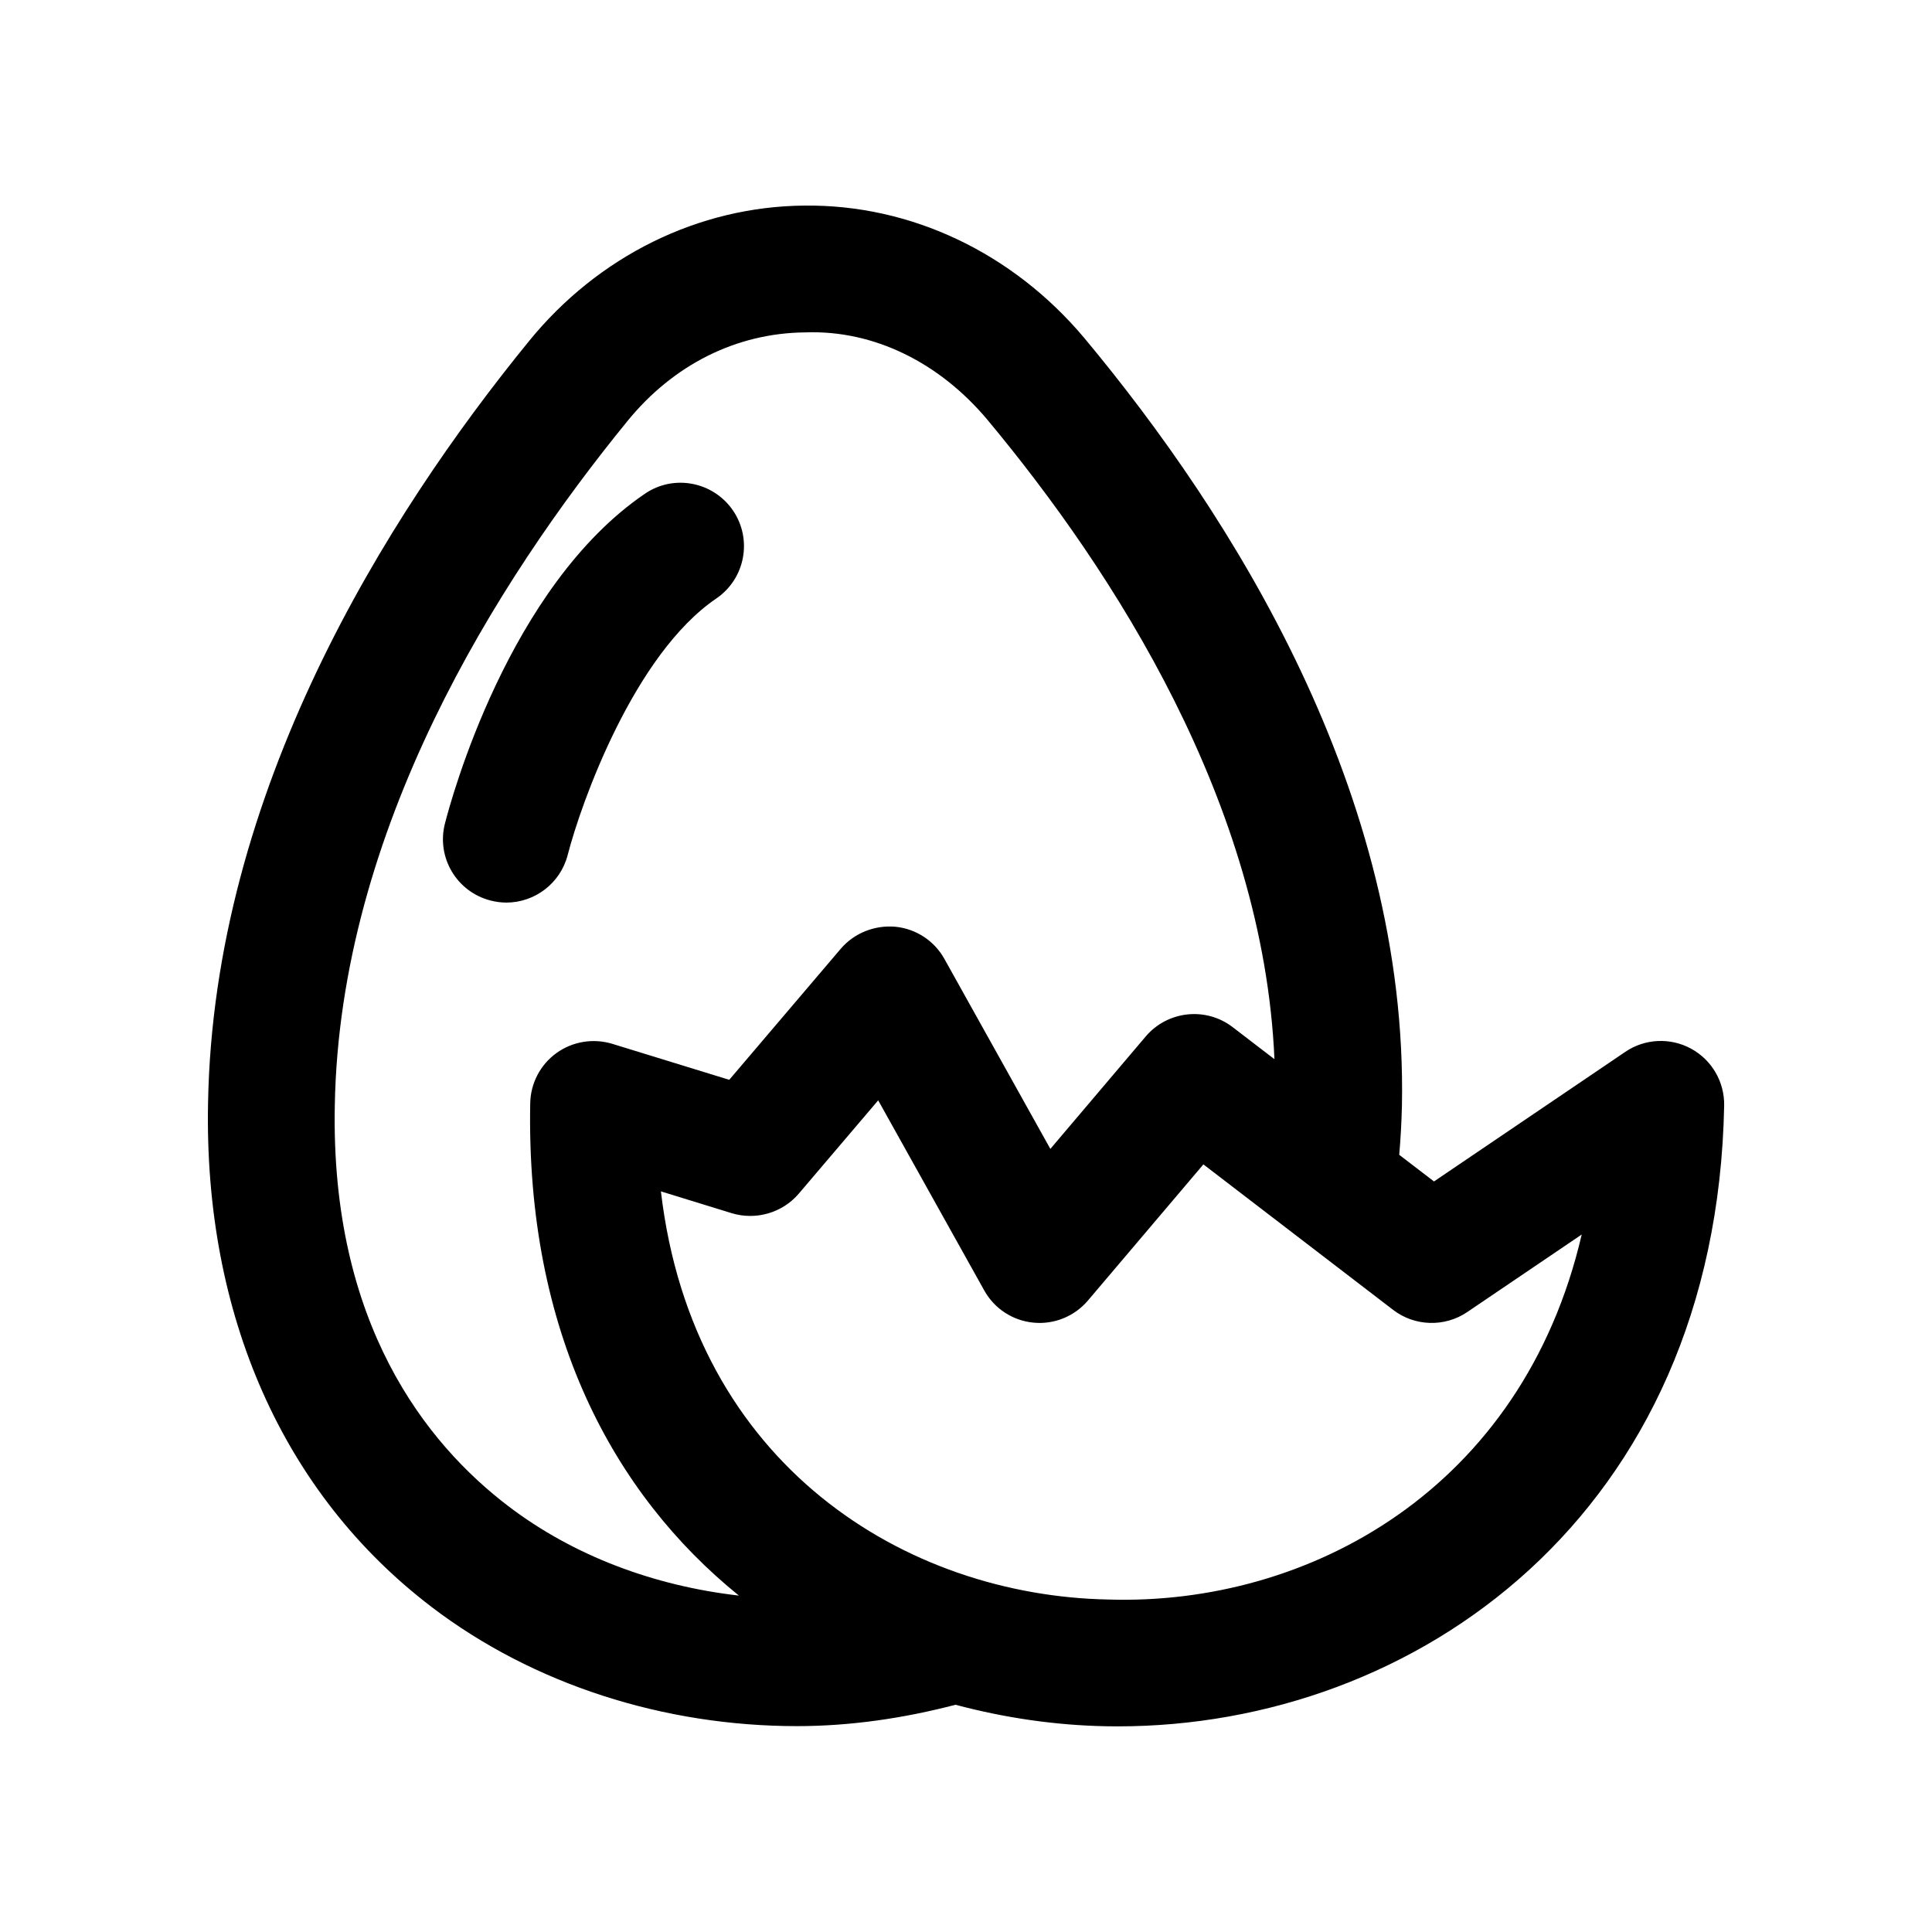
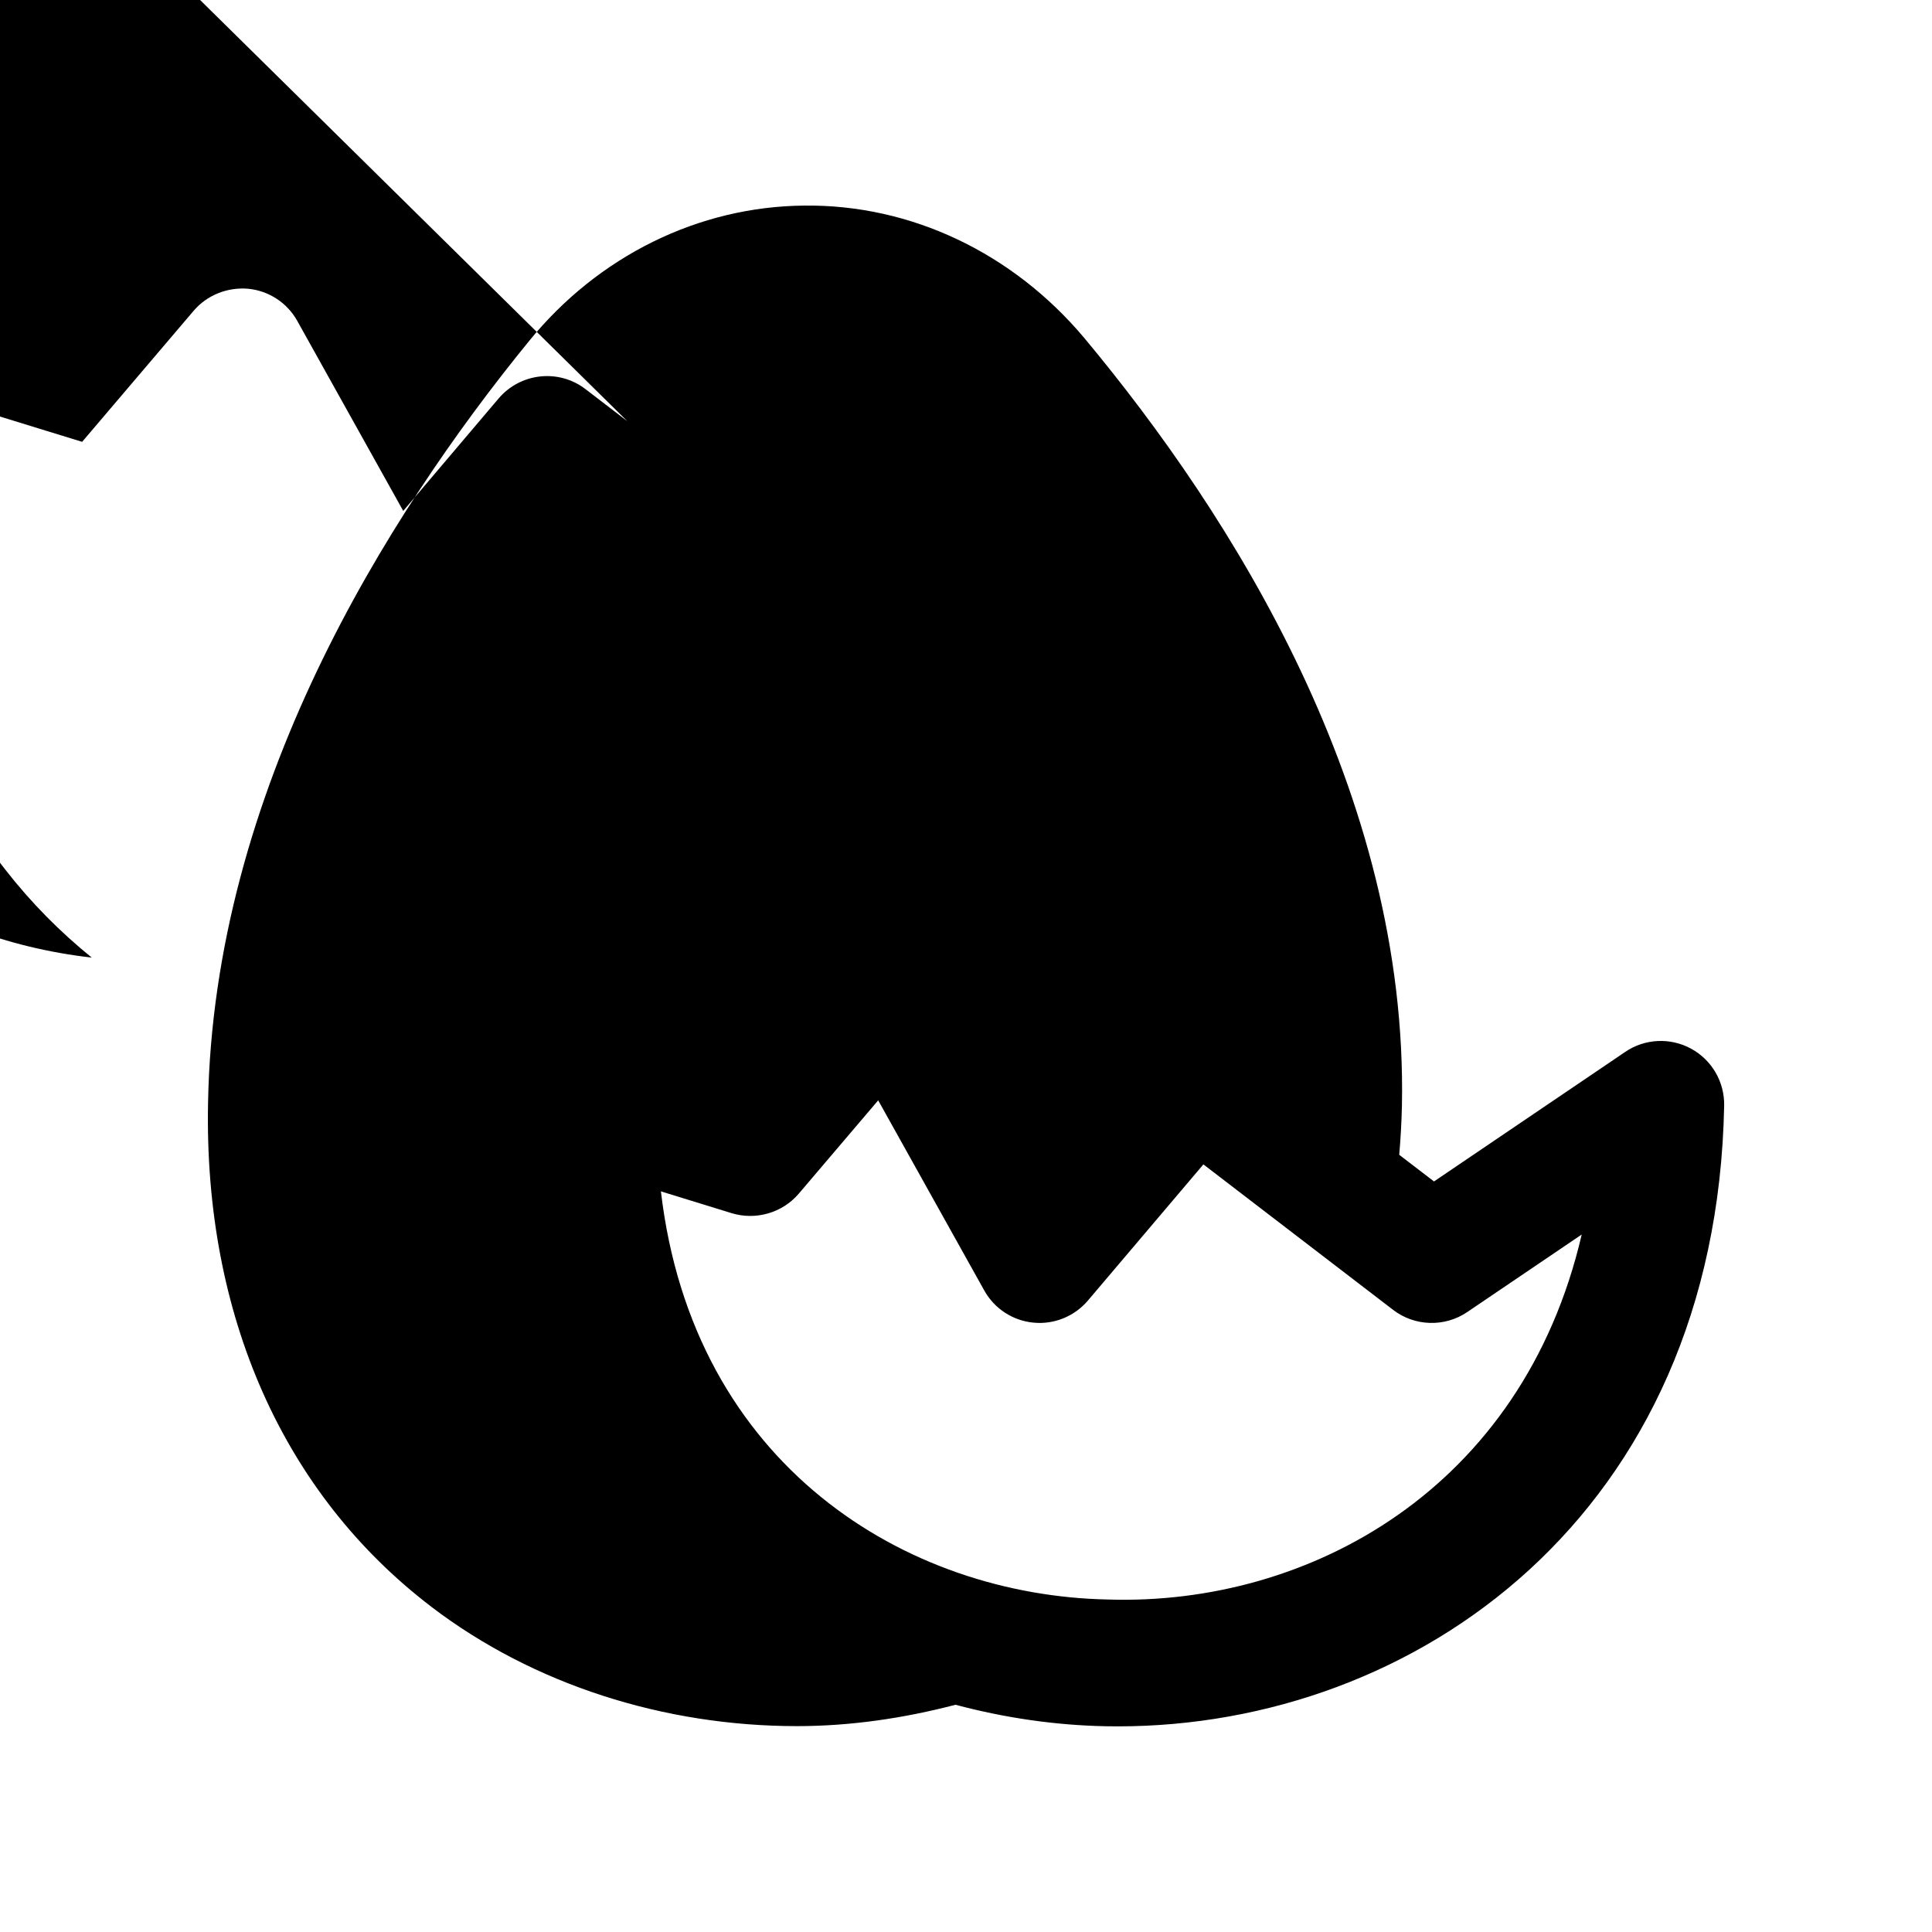
<svg xmlns="http://www.w3.org/2000/svg" fill="#000000" width="800px" height="800px" version="1.1" viewBox="144 144 512 512">
  <g>
-     <path d="m258.34 569.84c27.109 20.664 61.746 31.602 96.875 31.602 14.09 0 28.211-2.062 42.008-5.664 13.109 3.5 26.539 5.438 39.828 5.695 1.066 0.016 2.117 0.031 3.18 0.031 78.801 0 158.59-55.973 160.69-164.51 0.113-6.281-3.262-12.086-8.773-15.09-5.512-3-12.266-2.672-17.434 0.852l-50.691 34.34-9.215-7.062c0.359-4.133 0.613-8.441 0.719-13.074 1.625-82.723-44.887-156.26-84.215-203.43-18.941-22.516-45.902-35.375-74.145-35.047-28.012 0.234-54.609 13.34-72.98 35.922-37.996 46.594-83.605 119.44-85.051 201.9-1.113 56.152 19.91 103.58 59.207 133.53zm274.49-78.129 30.34-20.551c-15.68 67.551-72.438 98.418-125.48 96.727-53.48-1.016-110.03-35.426-118.54-108.16l18.793 5.789c6.348 1.918 13.367-0.066 17.727-5.168l21.059-24.746 28.109 50.383c2.672 4.805 7.543 8.004 13.039 8.527 5.43 0.543 10.855-1.641 14.434-5.856l30.602-36.082 50.281 38.555c5.707 4.387 13.66 4.633 19.633 0.582zm-222.58-236.09c12.219-15.023 28.98-23.387 47.199-23.535 18.188-0.656 35.508 8.051 48.117 23.027 33.711 40.43 73.234 101.82 76.176 169.58l-11.086-8.5c-7.102-5.445-17.238-4.328-23.027 2.477l-25.273 29.801-28.078-50.348c-2.668-4.809-7.539-7.992-13.016-8.531-5.477-0.461-10.855 1.656-14.434 5.82l-29.57 34.75-31.012-9.543c-5.051-1.523-10.512-0.625-14.793 2.461-4.266 3.082-6.84 8.004-6.938 13.285-1.148 60.57 21.98 103.53 55.297 130.48-22.359-2.547-43.758-10.484-61.117-23.711-21.617-16.465-47.133-48.25-45.969-106.19 1.277-72.883 42.852-138.83 77.523-181.32z" />
-     <path d="m274.01 382.65c1.395 0.359 2.805 0.543 4.184 0.543 7.477 0 14.301-5.051 16.254-12.629 3.574-13.891 17.613-53.152 39.359-67.945 7.676-5.231 9.66-15.66 4.445-23.336-5.231-7.641-15.68-9.676-23.336-4.445-36.129 24.582-51.383 81.051-53.004 87.414-2.301 8.984 3.129 18.102 12.098 20.398z" />
+     <path d="m258.34 569.84c27.109 20.664 61.746 31.602 96.875 31.602 14.09 0 28.211-2.062 42.008-5.664 13.109 3.5 26.539 5.438 39.828 5.695 1.066 0.016 2.117 0.031 3.18 0.031 78.801 0 158.59-55.973 160.69-164.51 0.113-6.281-3.262-12.086-8.773-15.09-5.512-3-12.266-2.672-17.434 0.852l-50.691 34.34-9.215-7.062c0.359-4.133 0.613-8.441 0.719-13.074 1.625-82.723-44.887-156.26-84.215-203.43-18.941-22.516-45.902-35.375-74.145-35.047-28.012 0.234-54.609 13.34-72.98 35.922-37.996 46.594-83.605 119.44-85.051 201.9-1.113 56.152 19.91 103.58 59.207 133.53zm274.49-78.129 30.34-20.551c-15.68 67.551-72.438 98.418-125.48 96.727-53.48-1.016-110.03-35.426-118.54-108.16l18.793 5.789c6.348 1.918 13.367-0.066 17.727-5.168l21.059-24.746 28.109 50.383c2.672 4.805 7.543 8.004 13.039 8.527 5.43 0.543 10.855-1.641 14.434-5.856l30.602-36.082 50.281 38.555c5.707 4.387 13.66 4.633 19.633 0.582zm-222.58-236.09l-11.086-8.5c-7.102-5.445-17.238-4.328-23.027 2.477l-25.273 29.801-28.078-50.348c-2.668-4.809-7.539-7.992-13.016-8.531-5.477-0.461-10.855 1.656-14.434 5.82l-29.57 34.75-31.012-9.543c-5.051-1.523-10.512-0.625-14.793 2.461-4.266 3.082-6.84 8.004-6.938 13.285-1.148 60.57 21.98 103.53 55.297 130.48-22.359-2.547-43.758-10.484-61.117-23.711-21.617-16.465-47.133-48.25-45.969-106.19 1.277-72.883 42.852-138.83 77.523-181.32z" />
  </g>
</svg>